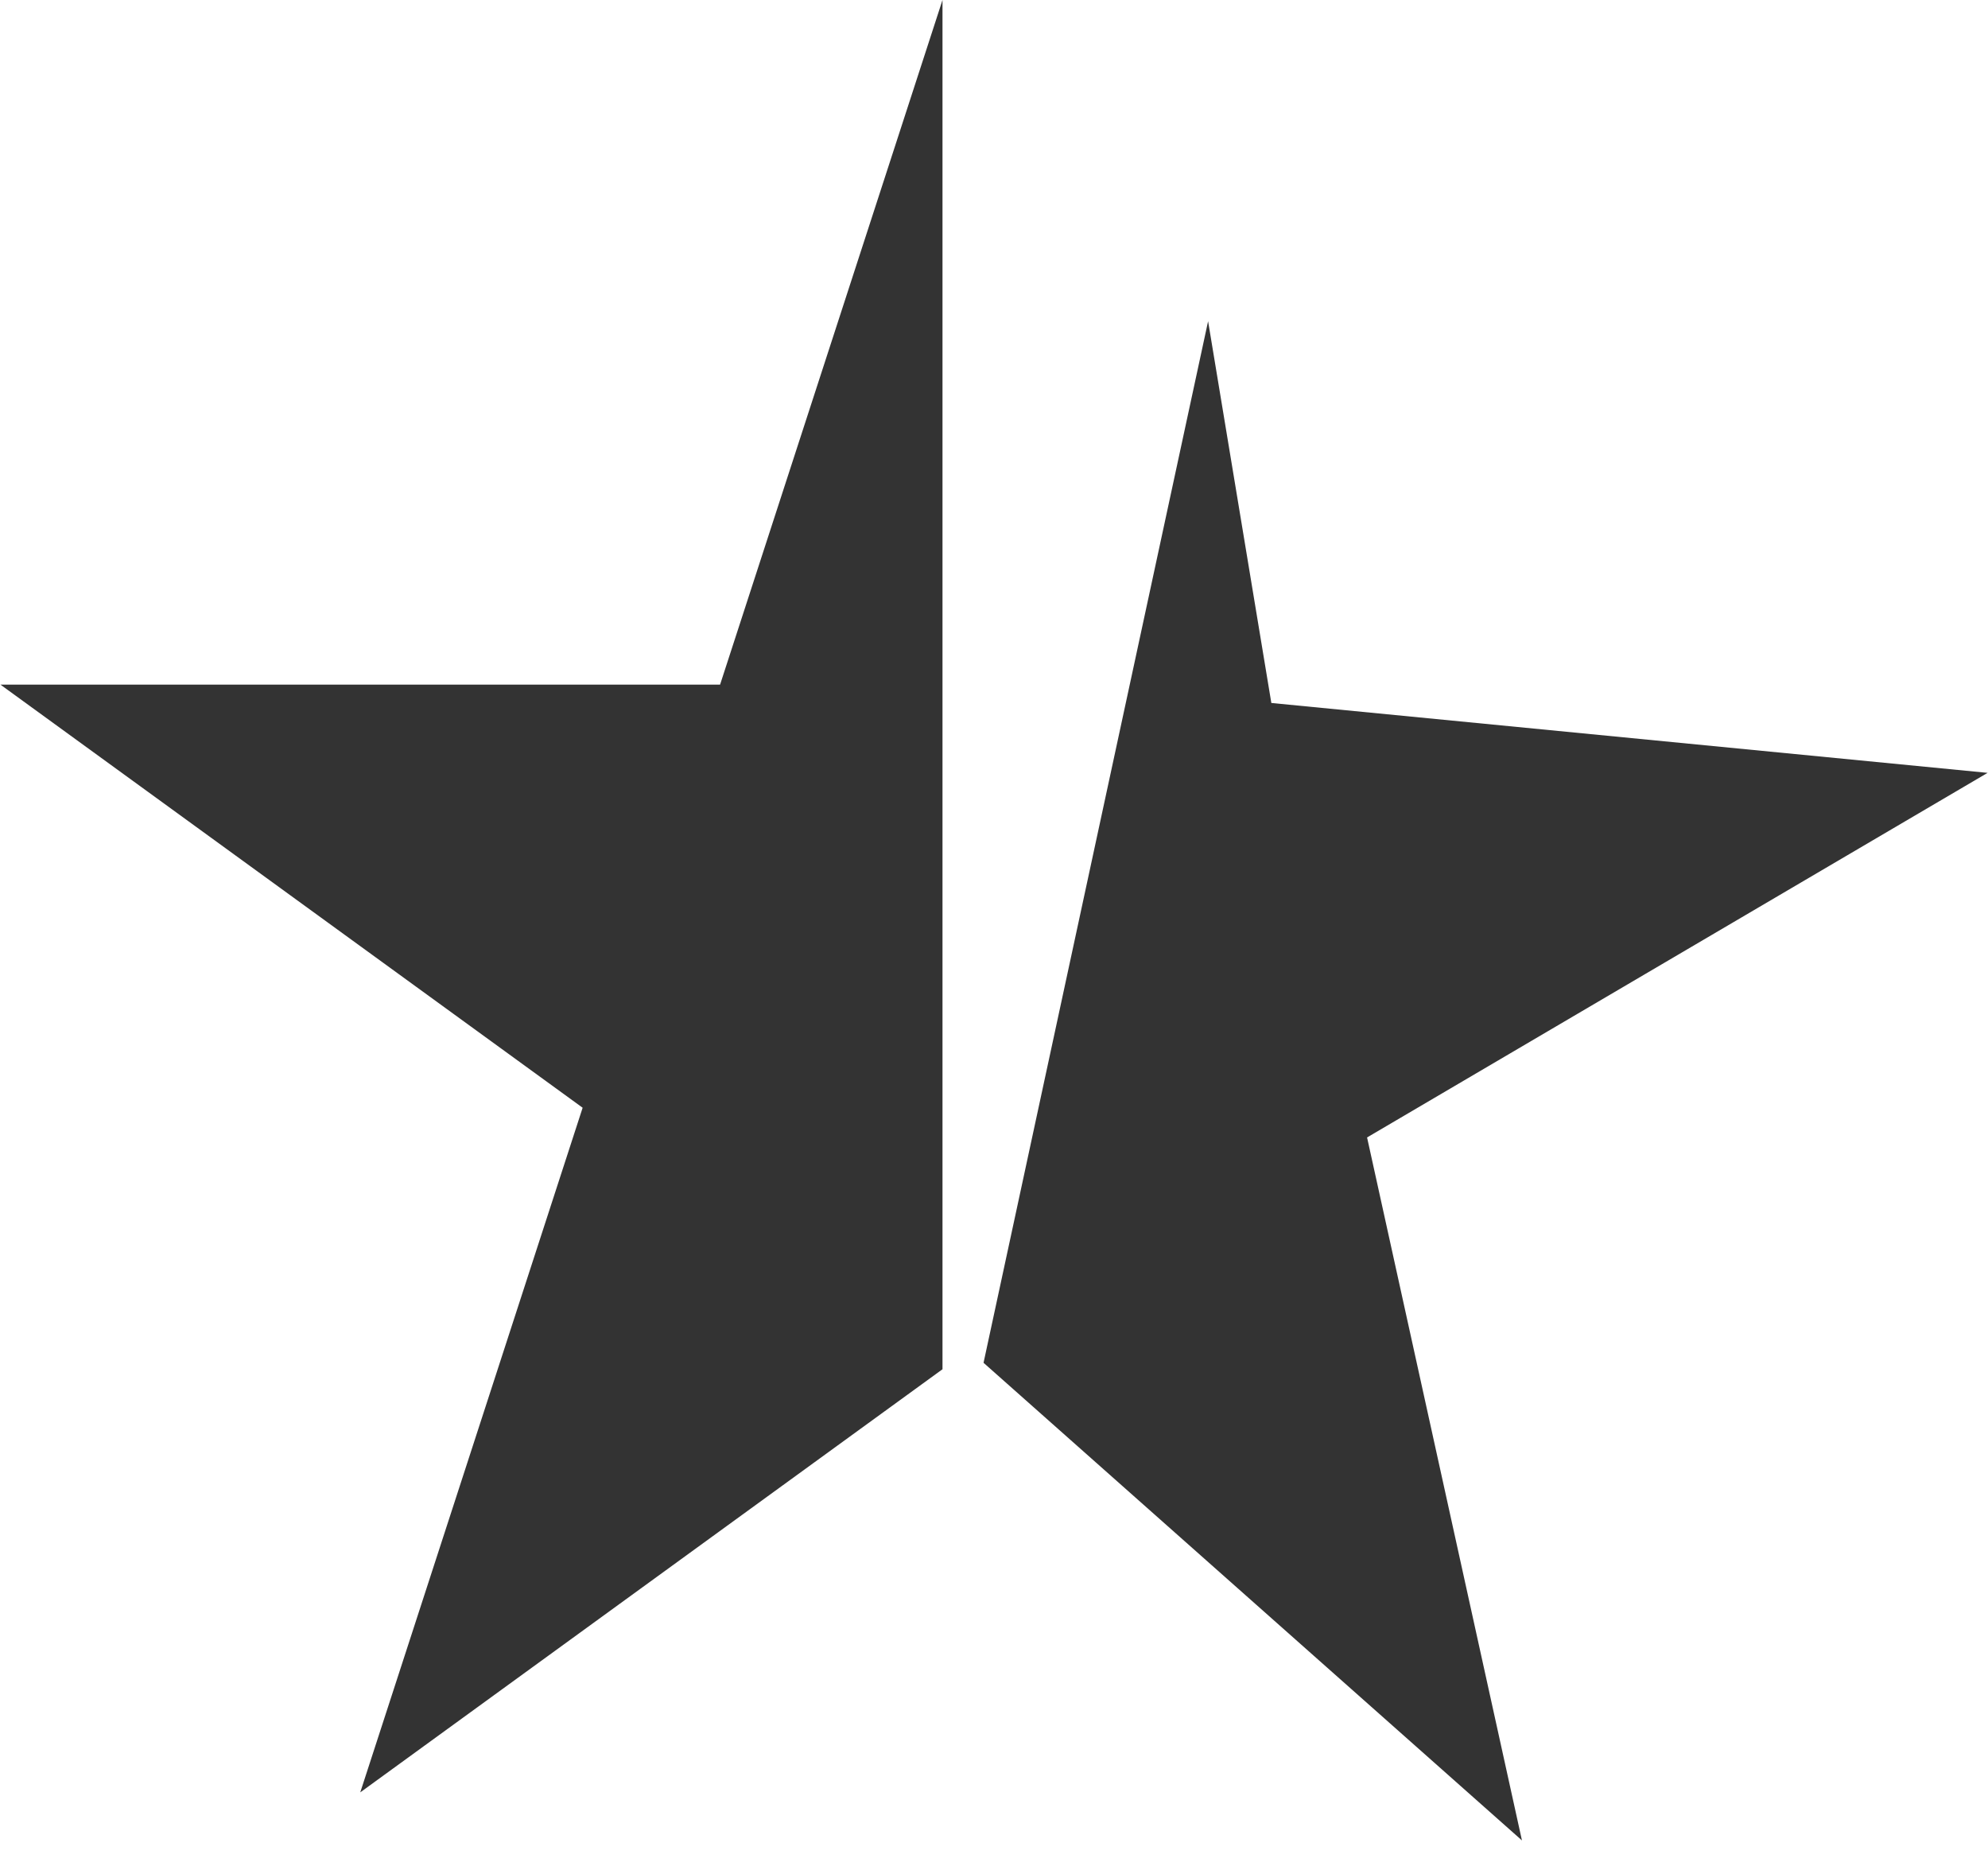
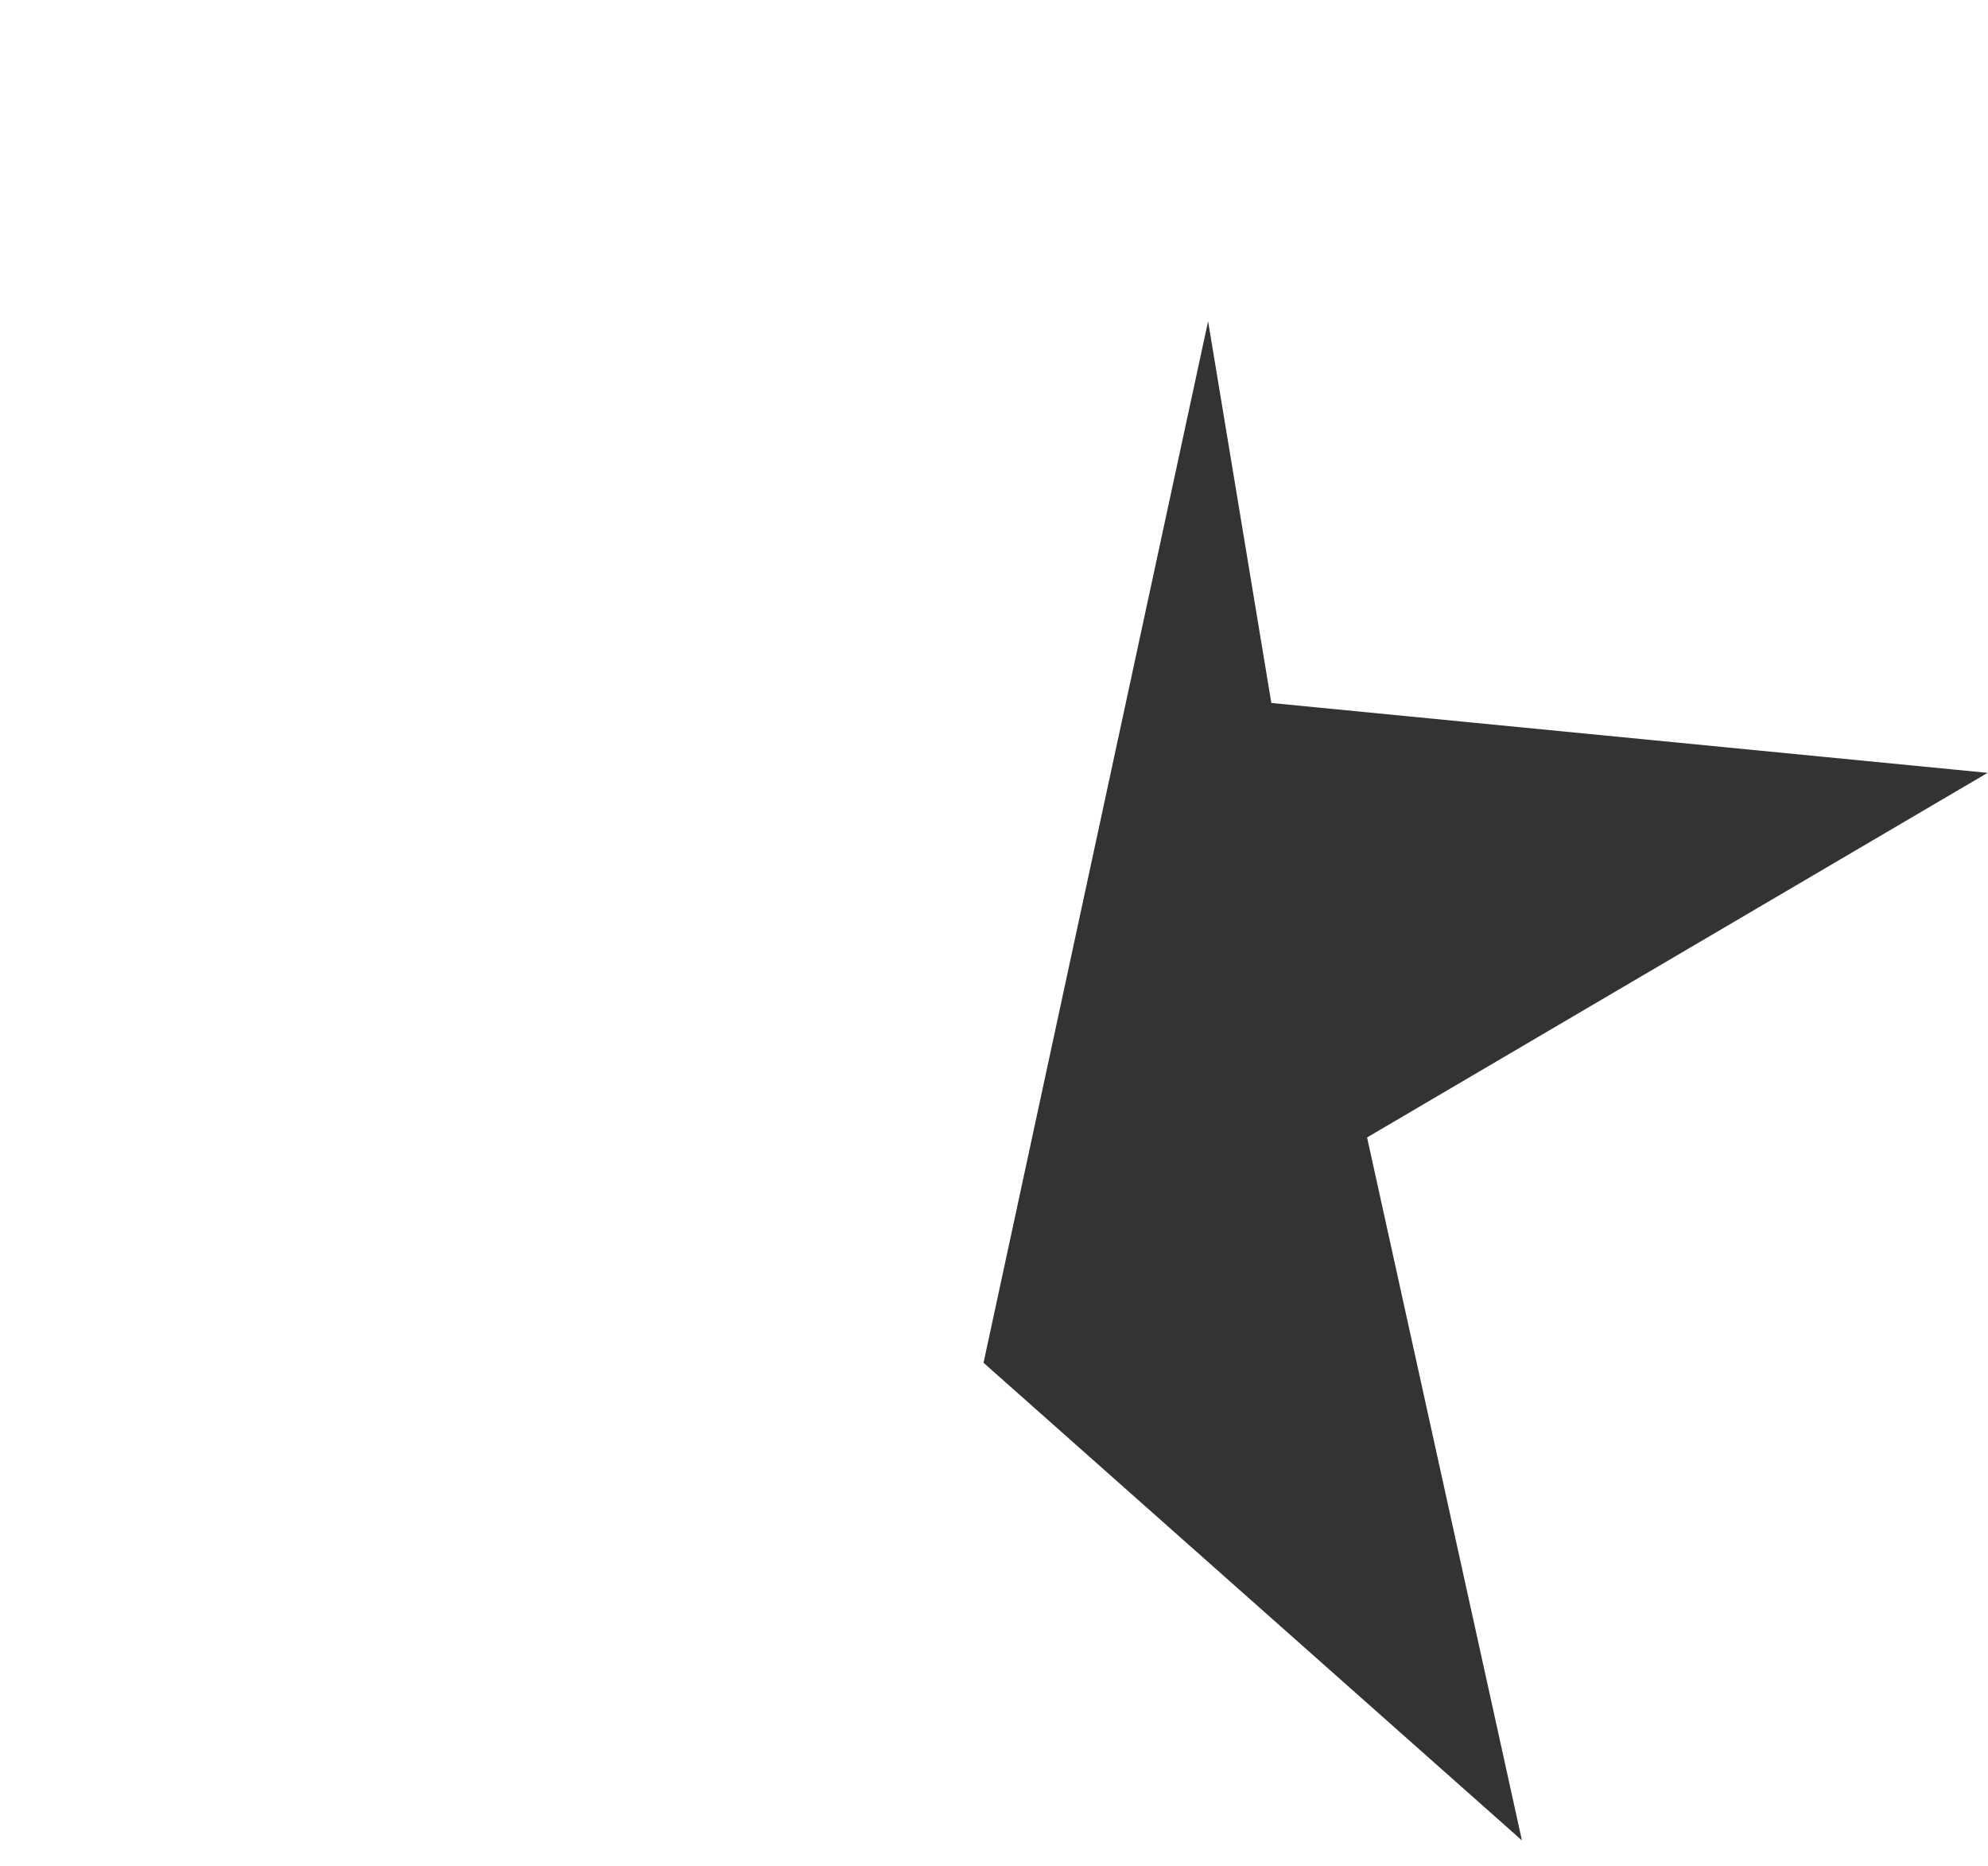
<svg xmlns="http://www.w3.org/2000/svg" width="65" height="61" viewBox="0 0 65 61" fill="none">
-   <path d="M30.816 44.758L11.779 58.589L19.05 36.21L0.014 22.379H23.544L30.816 4.24659e-05V44.758Z" fill="#333333" />
  <path d="M32.158 44.547L49.762 60.16L44.698 37.181L64.987 25.263L41.568 22.979L39.5 10.5L32.158 44.547Z" fill="#333333" />
</svg>